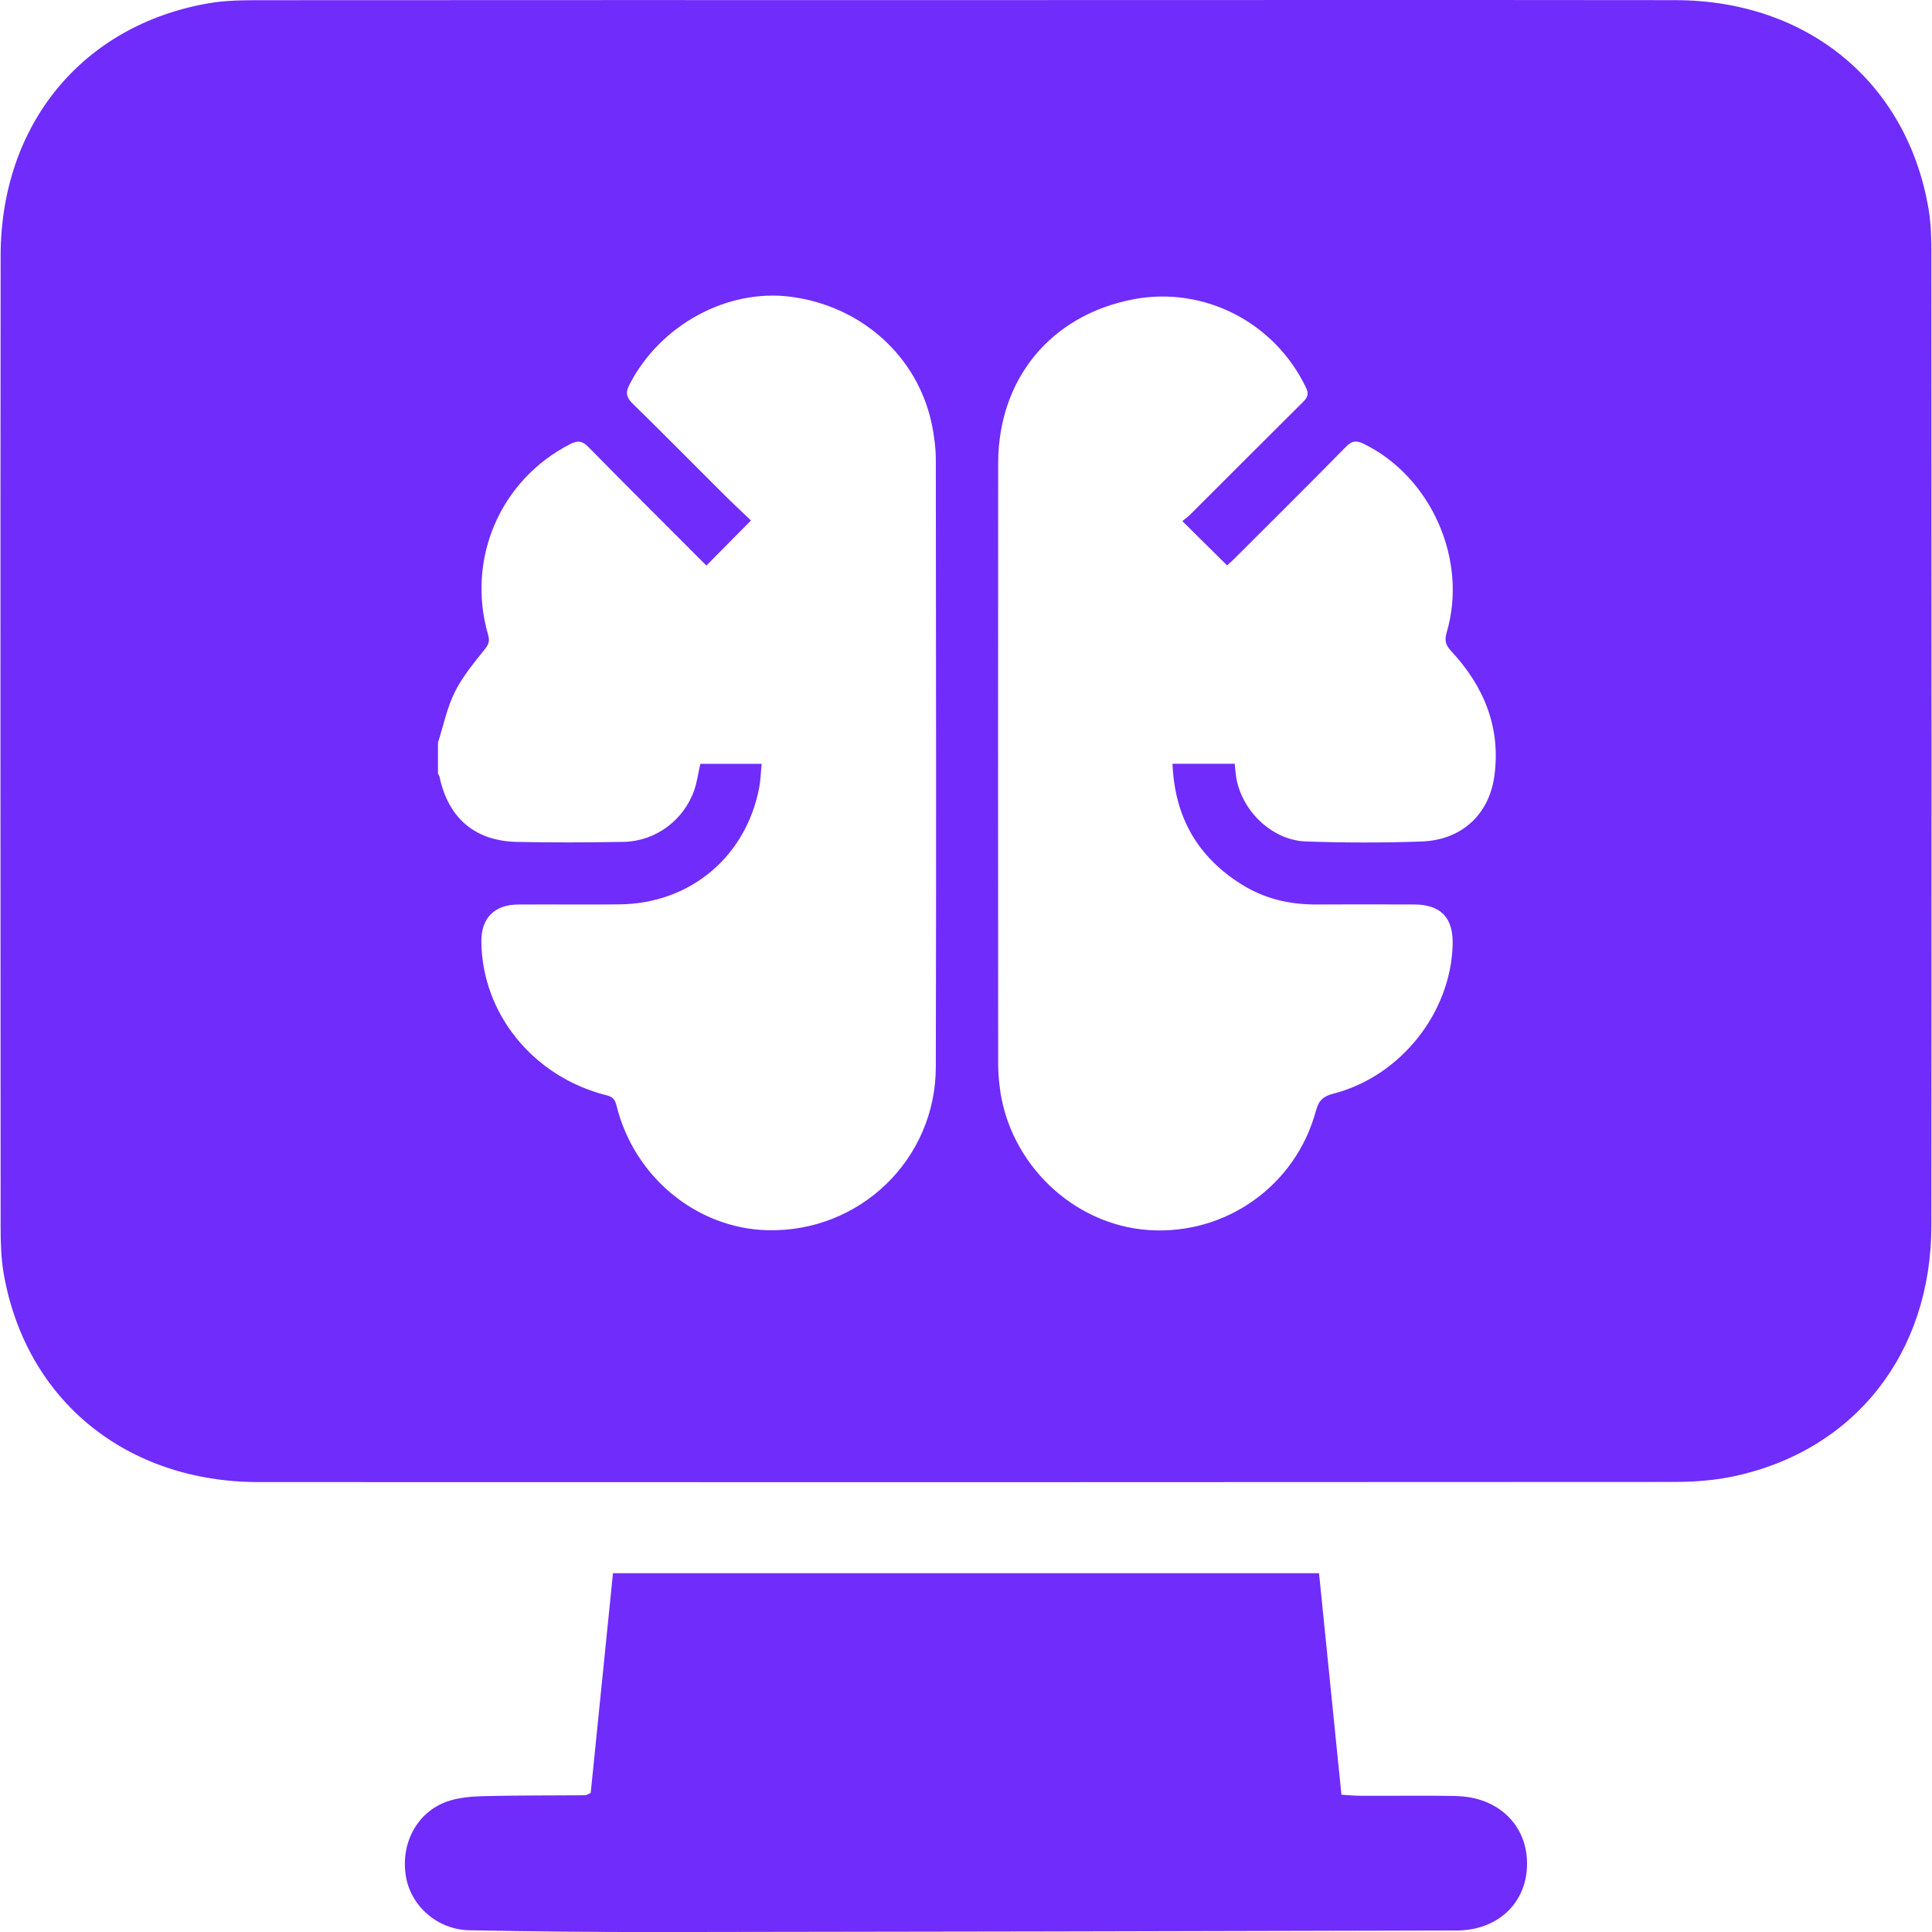
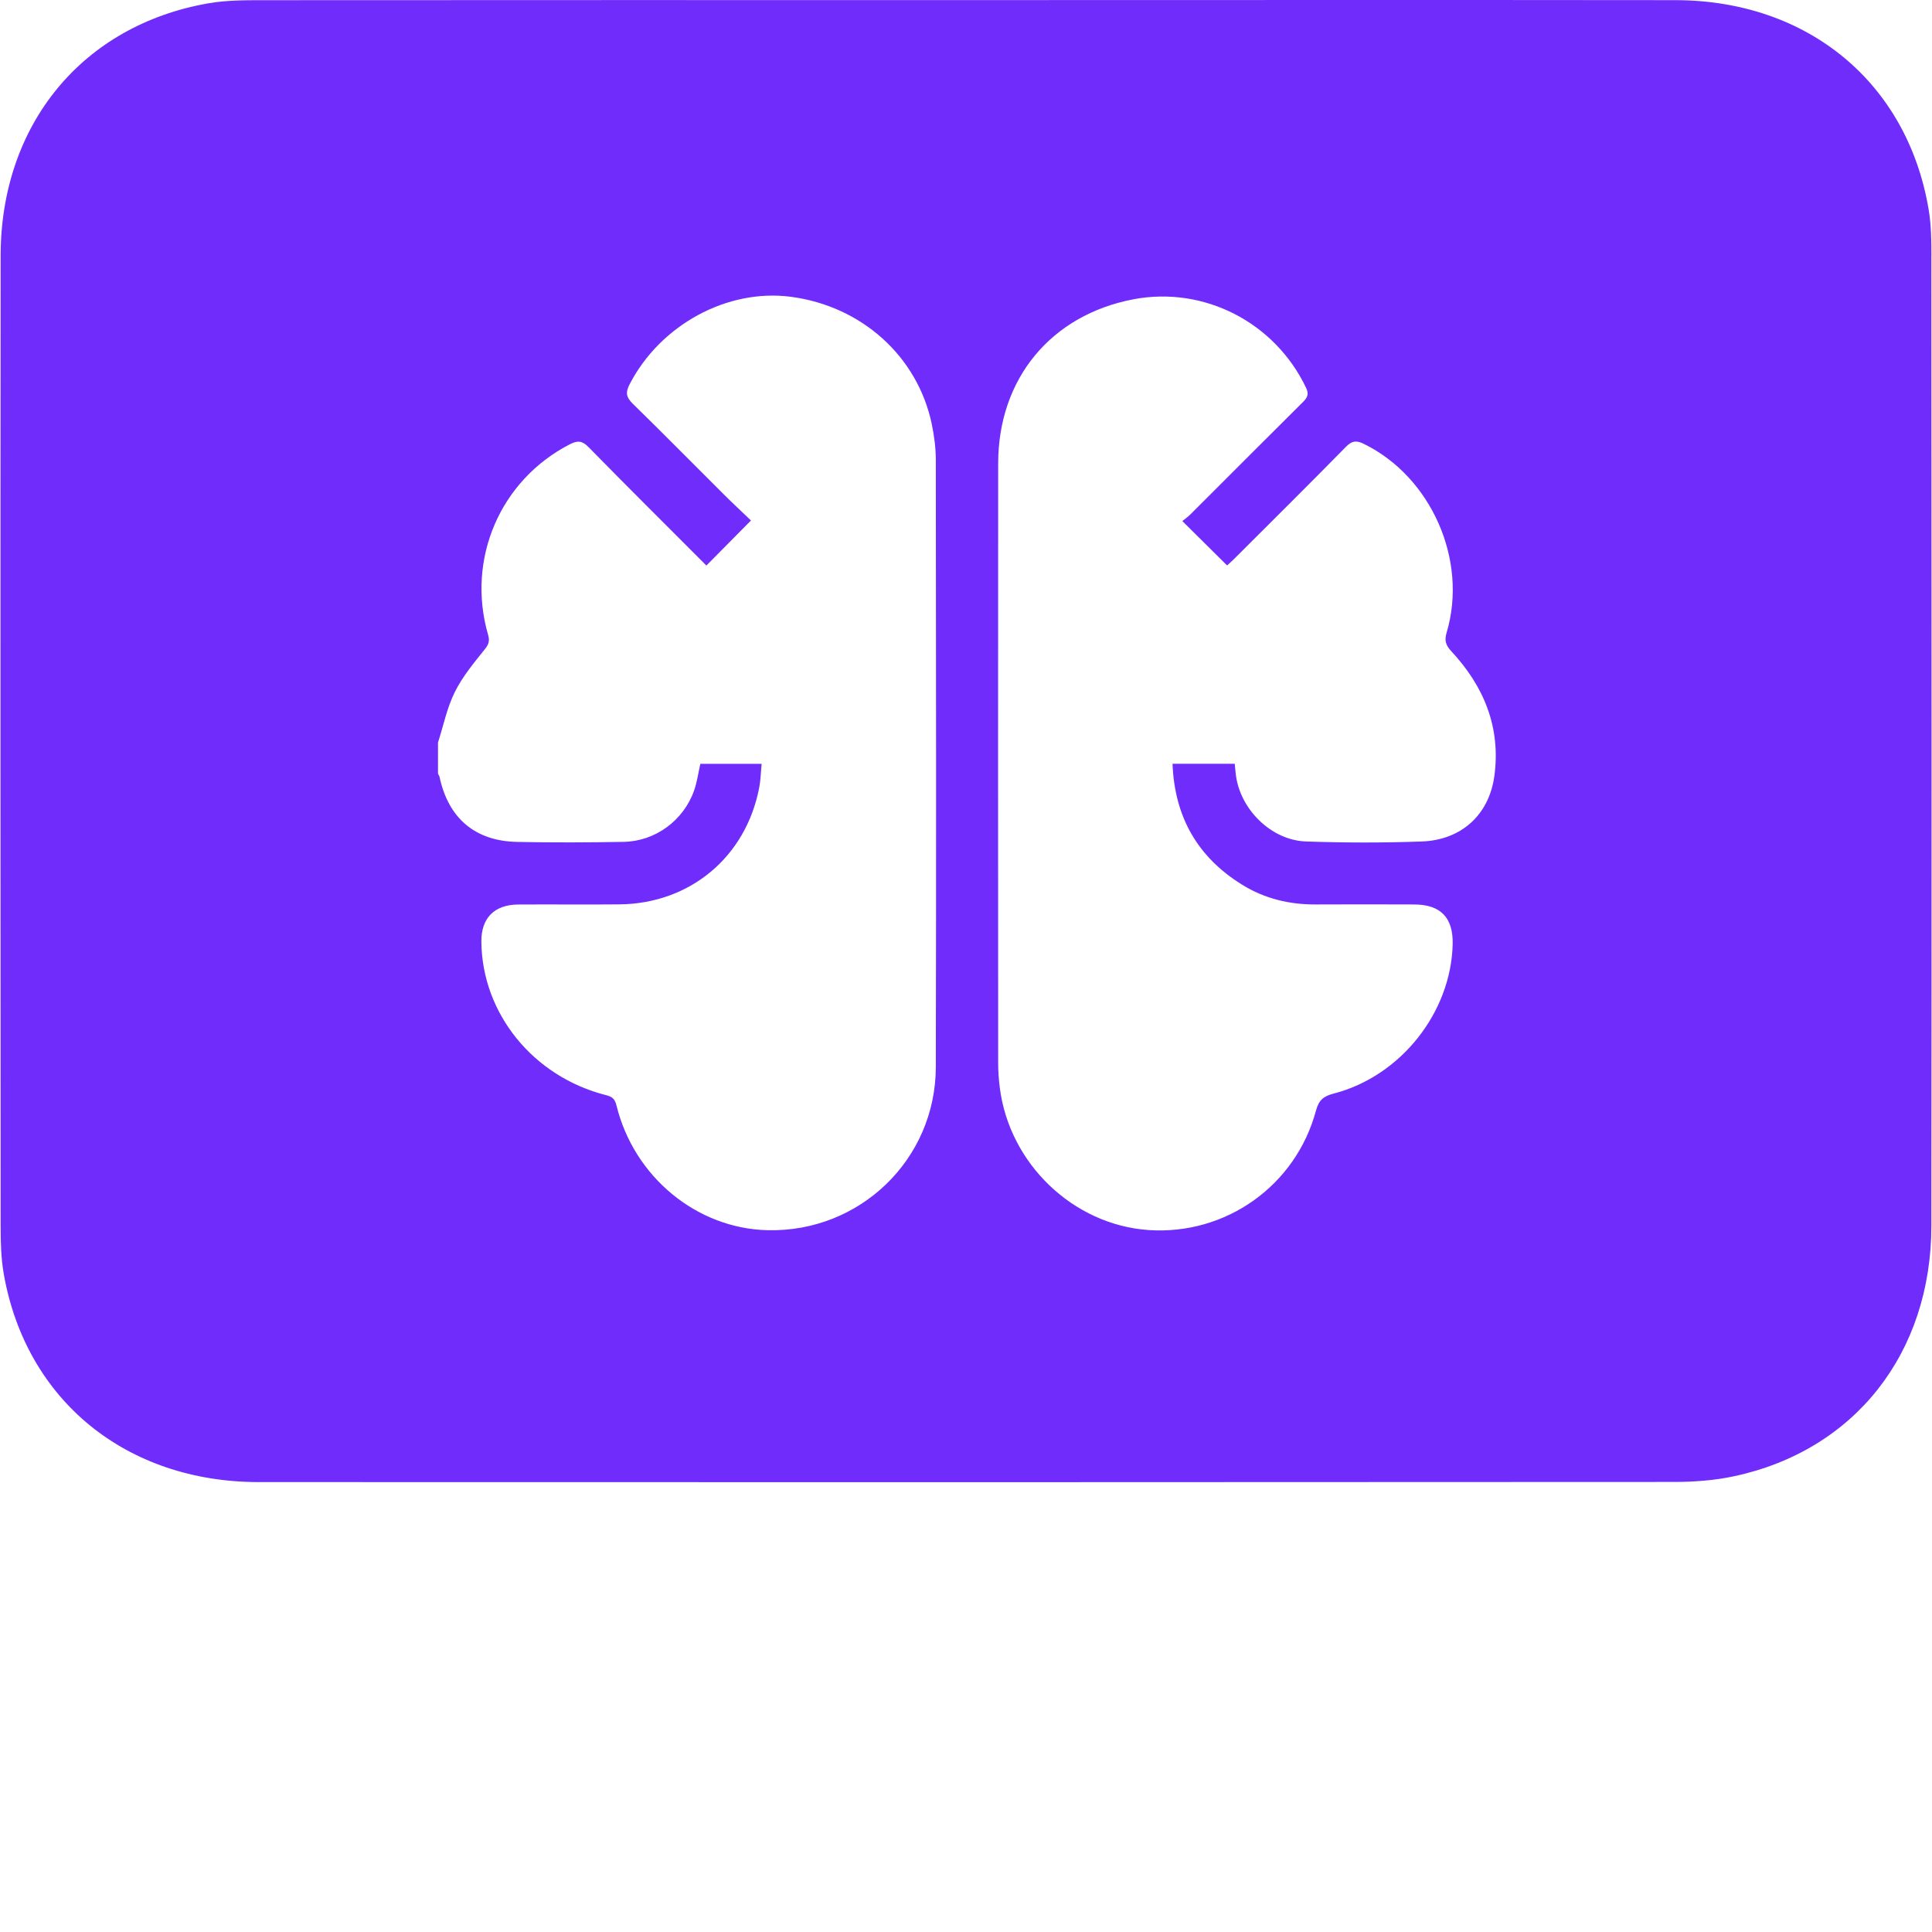
<svg xmlns="http://www.w3.org/2000/svg" width="40" height="40" viewBox="0 0 40 40" fill="none">
  <path d="M39.988,5.29C39.988,4.971 39.983,4.648 39.93,4.334C39.488,1.712 37.429,0.007 34.688,0.003C29.806,-0.003 24.924,0.002 20.042,0.002C15.175,0.002 10.308,0 5.441,0.004C5.064,0.004 4.681,0.004 4.312,0.069C1.706,0.524 0.016,2.575 0.013,5.295C0.007,11.992 0.01,18.688 0.013,25.385C0.013,25.717 0.021,26.056 0.079,26.382C0.54,28.992 2.612,30.684 5.357,30.685C15.12,30.689 24.885,30.688 34.648,30.682C35.067,30.682 35.494,30.652 35.902,30.564C38.398,30.03 39.984,28.02 39.987,25.379C39.993,18.683 39.99,11.986 39.987,5.29L39.988,5.29ZM19.375,22.095C19.37,24.008 17.799,25.516 15.892,25.47C14.425,25.436 13.125,24.366 12.763,22.885C12.73,22.752 12.676,22.706 12.548,22.674C11.039,22.292 9.981,20.985 9.966,19.499C9.961,19.01 10.232,18.73 10.729,18.727C11.427,18.722 12.127,18.731 12.825,18.724C14.288,18.709 15.444,17.742 15.719,16.305C15.749,16.147 15.752,15.984 15.769,15.814L14.5,15.814C14.456,16.006 14.432,16.191 14.372,16.363C14.154,16.985 13.57,17.418 12.911,17.43C12.177,17.443 11.442,17.446 10.708,17.431C9.837,17.414 9.285,16.942 9.102,16.092C9.097,16.066 9.08,16.042 9.068,16.016L9.068,15.374C9.181,15.023 9.254,14.653 9.417,14.327C9.575,14.007 9.813,13.723 10.038,13.441C10.121,13.338 10.141,13.267 10.105,13.142C9.651,11.57 10.359,9.936 11.799,9.198C11.957,9.117 12.052,9.122 12.182,9.254C12.996,10.084 13.82,10.902 14.625,11.709C14.93,11.401 15.227,11.1 15.548,10.776C15.379,10.613 15.176,10.426 14.981,10.231C14.354,9.607 13.734,8.977 13.101,8.359C12.966,8.227 12.946,8.129 13.034,7.959C13.667,6.729 15.056,5.97 16.377,6.145C17.839,6.338 18.995,7.377 19.29,8.774C19.341,9.017 19.374,9.268 19.375,9.516C19.38,13.709 19.385,17.901 19.375,22.094L19.375,22.095ZM30.938,16.074C30.826,16.873 30.253,17.392 29.437,17.422C28.639,17.451 27.839,17.449 27.042,17.422C26.316,17.398 25.668,16.751 25.585,16.027C25.577,15.963 25.572,15.899 25.564,15.813L24.276,15.813C24.318,16.913 24.794,17.746 25.717,18.317C26.182,18.606 26.697,18.729 27.245,18.726C27.922,18.722 28.599,18.724 29.277,18.726C29.827,18.727 30.088,18.998 30.076,19.547C30.044,20.962 29,22.282 27.613,22.641C27.406,22.694 27.306,22.772 27.246,22.993C26.828,24.55 25.378,25.575 23.781,25.467C22.219,25.36 20.895,24.092 20.699,22.514C20.679,22.352 20.666,22.188 20.666,22.024C20.664,17.881 20.663,13.738 20.666,9.595C20.667,7.84 21.76,6.521 23.468,6.196C24.929,5.919 26.395,6.674 27.041,8.029C27.103,8.159 27.07,8.231 26.979,8.321C26.199,9.095 25.424,9.873 24.647,10.649C24.592,10.704 24.527,10.749 24.479,10.788C24.797,11.103 25.094,11.399 25.406,11.707C25.433,11.681 25.49,11.633 25.543,11.58C26.32,10.804 27.1,10.031 27.87,9.247C27.995,9.12 28.087,9.117 28.237,9.19C29.631,9.872 30.396,11.597 29.952,13.093C29.904,13.257 29.927,13.352 30.046,13.481C30.725,14.21 31.078,15.067 30.938,16.075L30.938,16.074Z" fill="#702CFB" />
-   <path d="M30.148,37.184C29.495,37.172 28.841,37.183 28.187,37.18C28.048,37.18 27.911,37.166 27.773,37.158C27.616,35.604 27.464,34.102 27.309,32.572L12.691,32.572C12.535,34.116 12.381,35.628 12.23,37.121C12.166,37.148 12.14,37.169 12.114,37.169C11.417,37.175 10.72,37.169 10.023,37.187C9.766,37.193 9.495,37.214 9.255,37.299C8.632,37.52 8.293,38.165 8.403,38.843C8.503,39.46 9.053,39.951 9.719,39.964C11.026,39.99 12.333,40.002 13.64,40.001C19.145,39.995 24.65,39.984 30.155,39.969C31.023,39.967 31.618,39.387 31.616,38.581C31.615,37.783 31.015,37.203 30.149,37.186L30.148,37.184Z" fill="#702CFB" />
</svg>